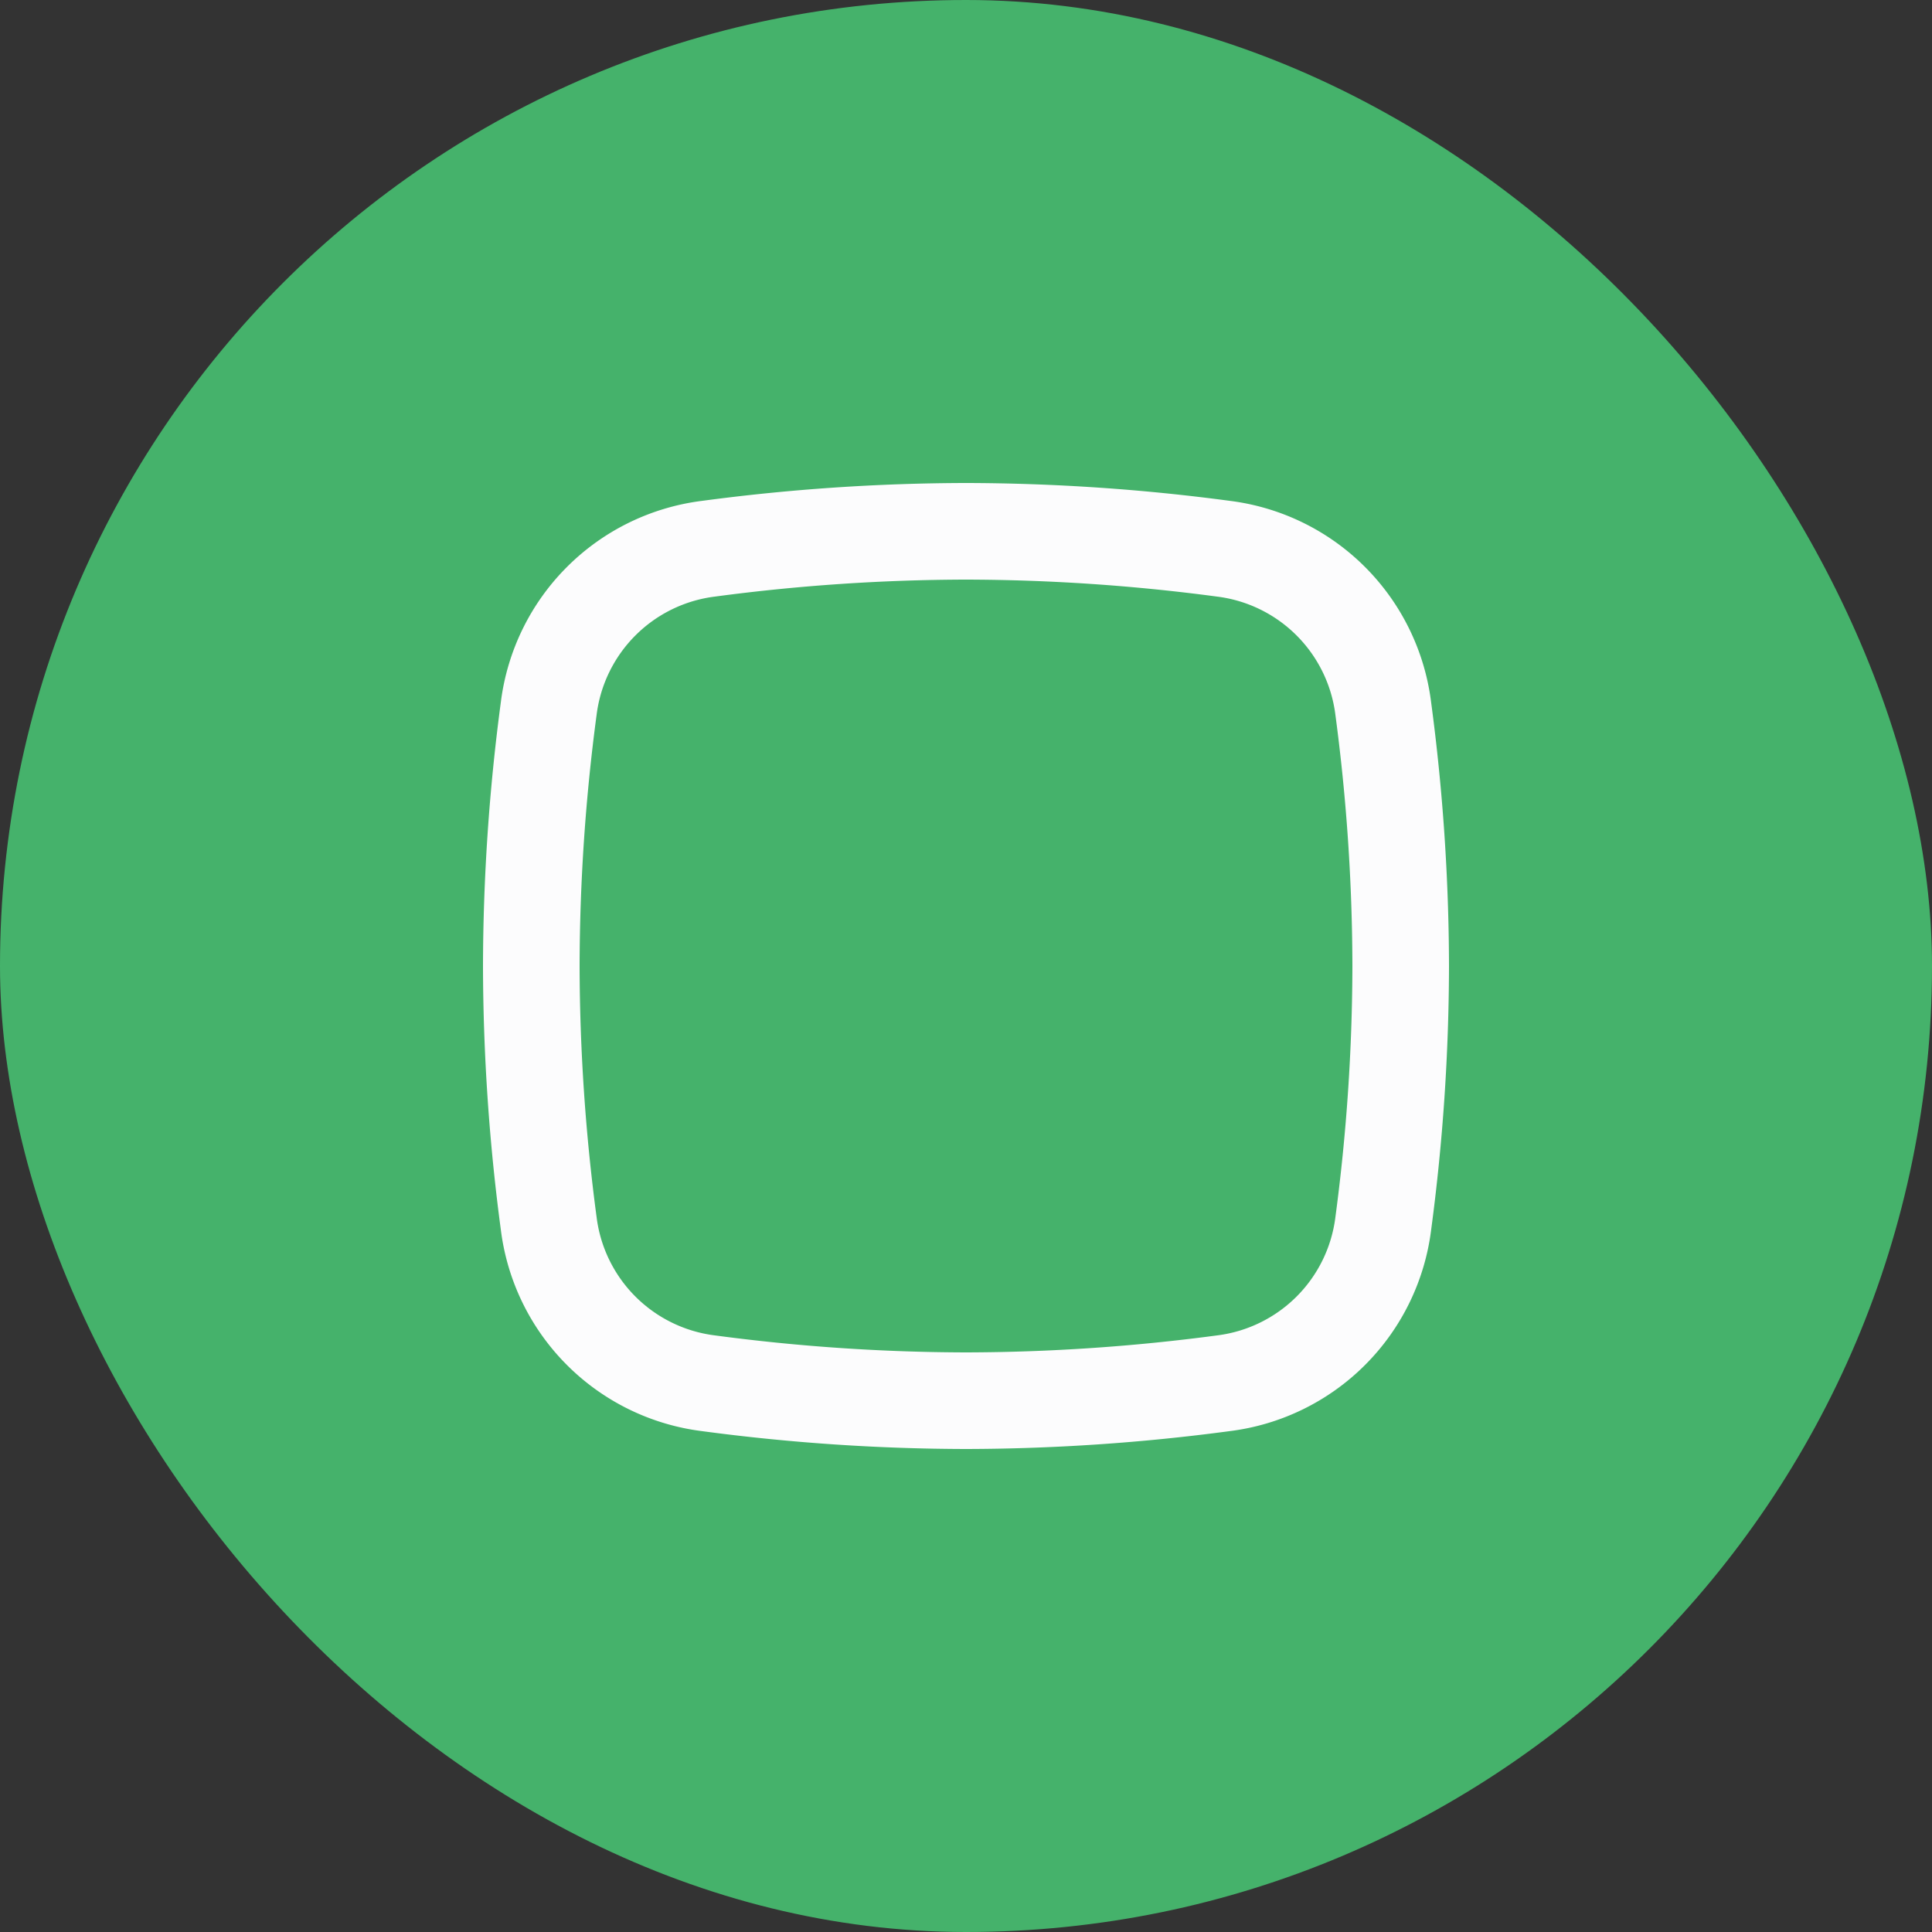
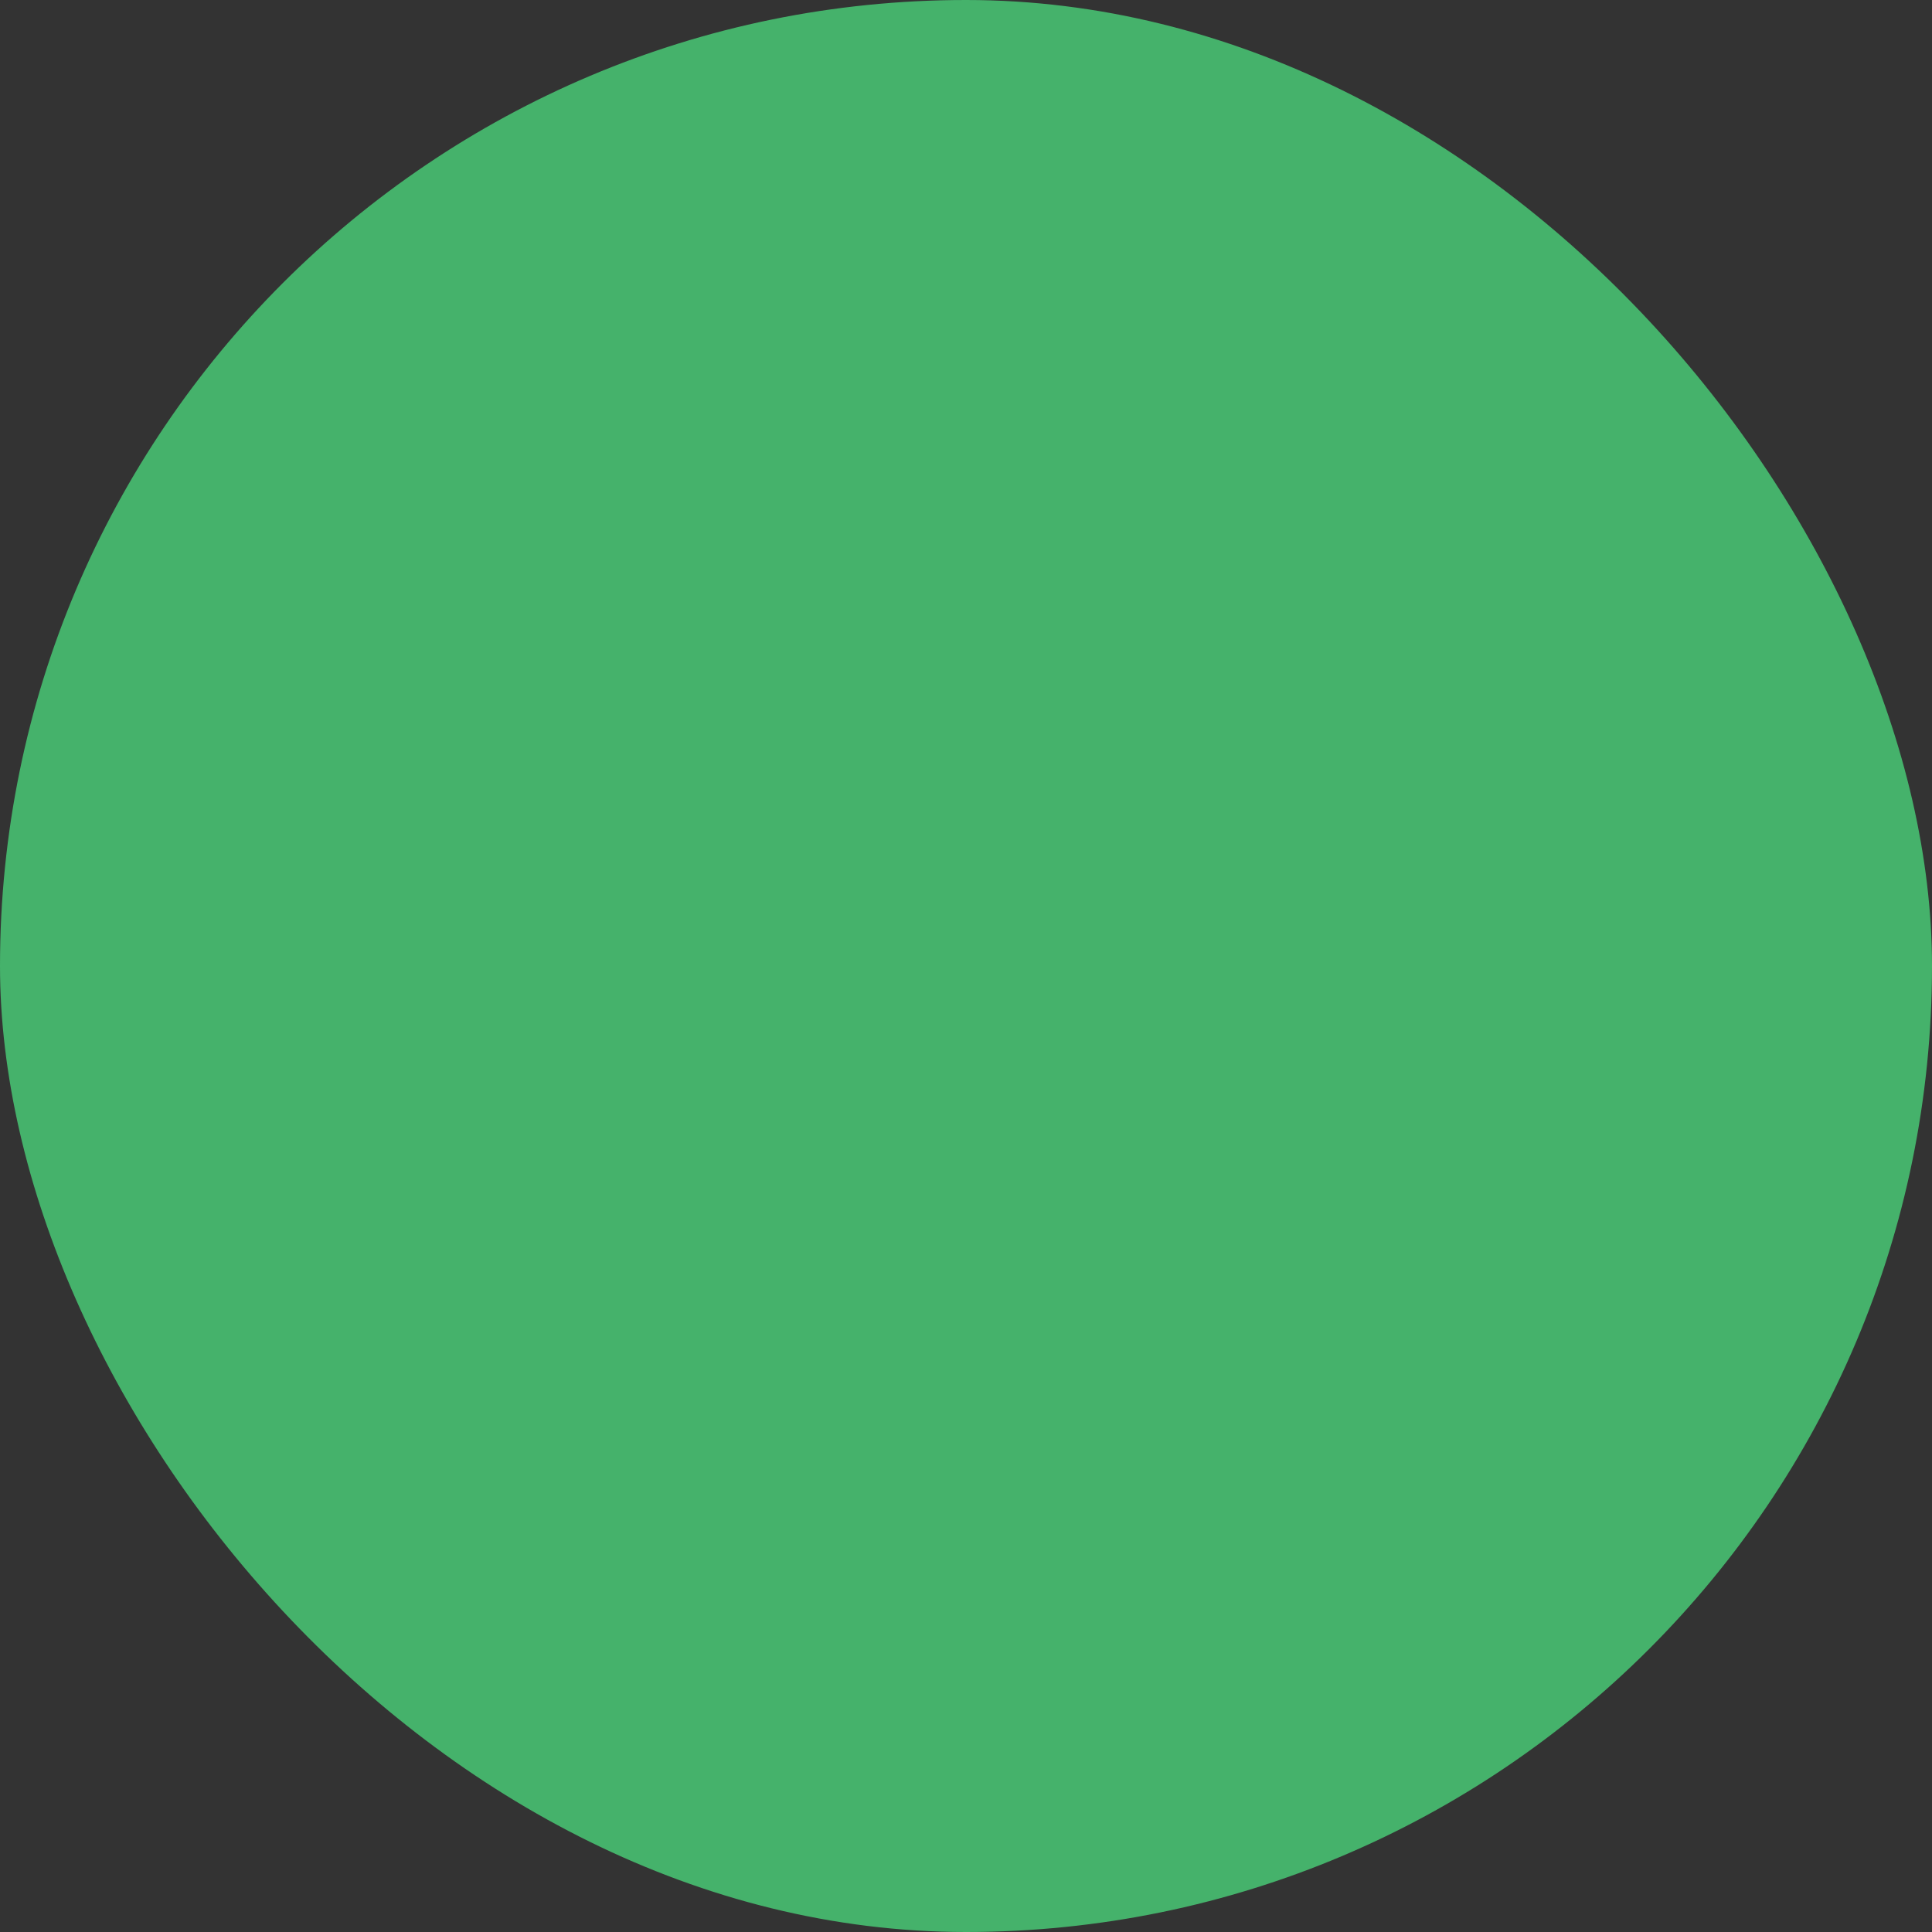
<svg xmlns="http://www.w3.org/2000/svg" id="user" width="40" height="40" viewBox="0 0 40 40">
  <rect x="0" y="0" width="40" height="40" fill="#333333" stroke="none" />
  <rect id="user_Background_" data-name="user (Background)" width="40" height="40" rx="20" fill="#45b26b" />
  <g id="icons_Stop_Line" data-name="icons/Stop/Line" transform="translate(10 10)">
-     <path id="Shape" d="M10,20a41.821,41.821,0,0,1-5.458-.369A4.8,4.8,0,0,1,.369,15.458,41.8,41.8,0,0,1,0,10,41.821,41.821,0,0,1,.369,4.541,4.8,4.8,0,0,1,4.541.369,41.821,41.821,0,0,1,10,0a41.8,41.8,0,0,1,5.458.369,4.8,4.8,0,0,1,4.172,4.172A41.821,41.821,0,0,1,20,10a41.8,41.8,0,0,1-.369,5.458,4.8,4.8,0,0,1-4.172,4.172A41.8,41.8,0,0,1,10,20ZM10,2a39.859,39.859,0,0,0-5.2.352A2.819,2.819,0,0,0,2.352,4.8,39.859,39.859,0,0,0,2,10a39.859,39.859,0,0,0,.352,5.2A2.819,2.819,0,0,0,4.8,17.648,39.859,39.859,0,0,0,10,18a39.859,39.859,0,0,0,5.2-.352A2.819,2.819,0,0,0,17.648,15.2,39.859,39.859,0,0,0,18,10a39.859,39.859,0,0,0-.352-5.2A2.819,2.819,0,0,0,15.2,2.352,39.859,39.859,0,0,0,10,2Z" transform="translate(0 0)" fill="#fcfcfd" />
-   </g>
+     </g>
</svg>